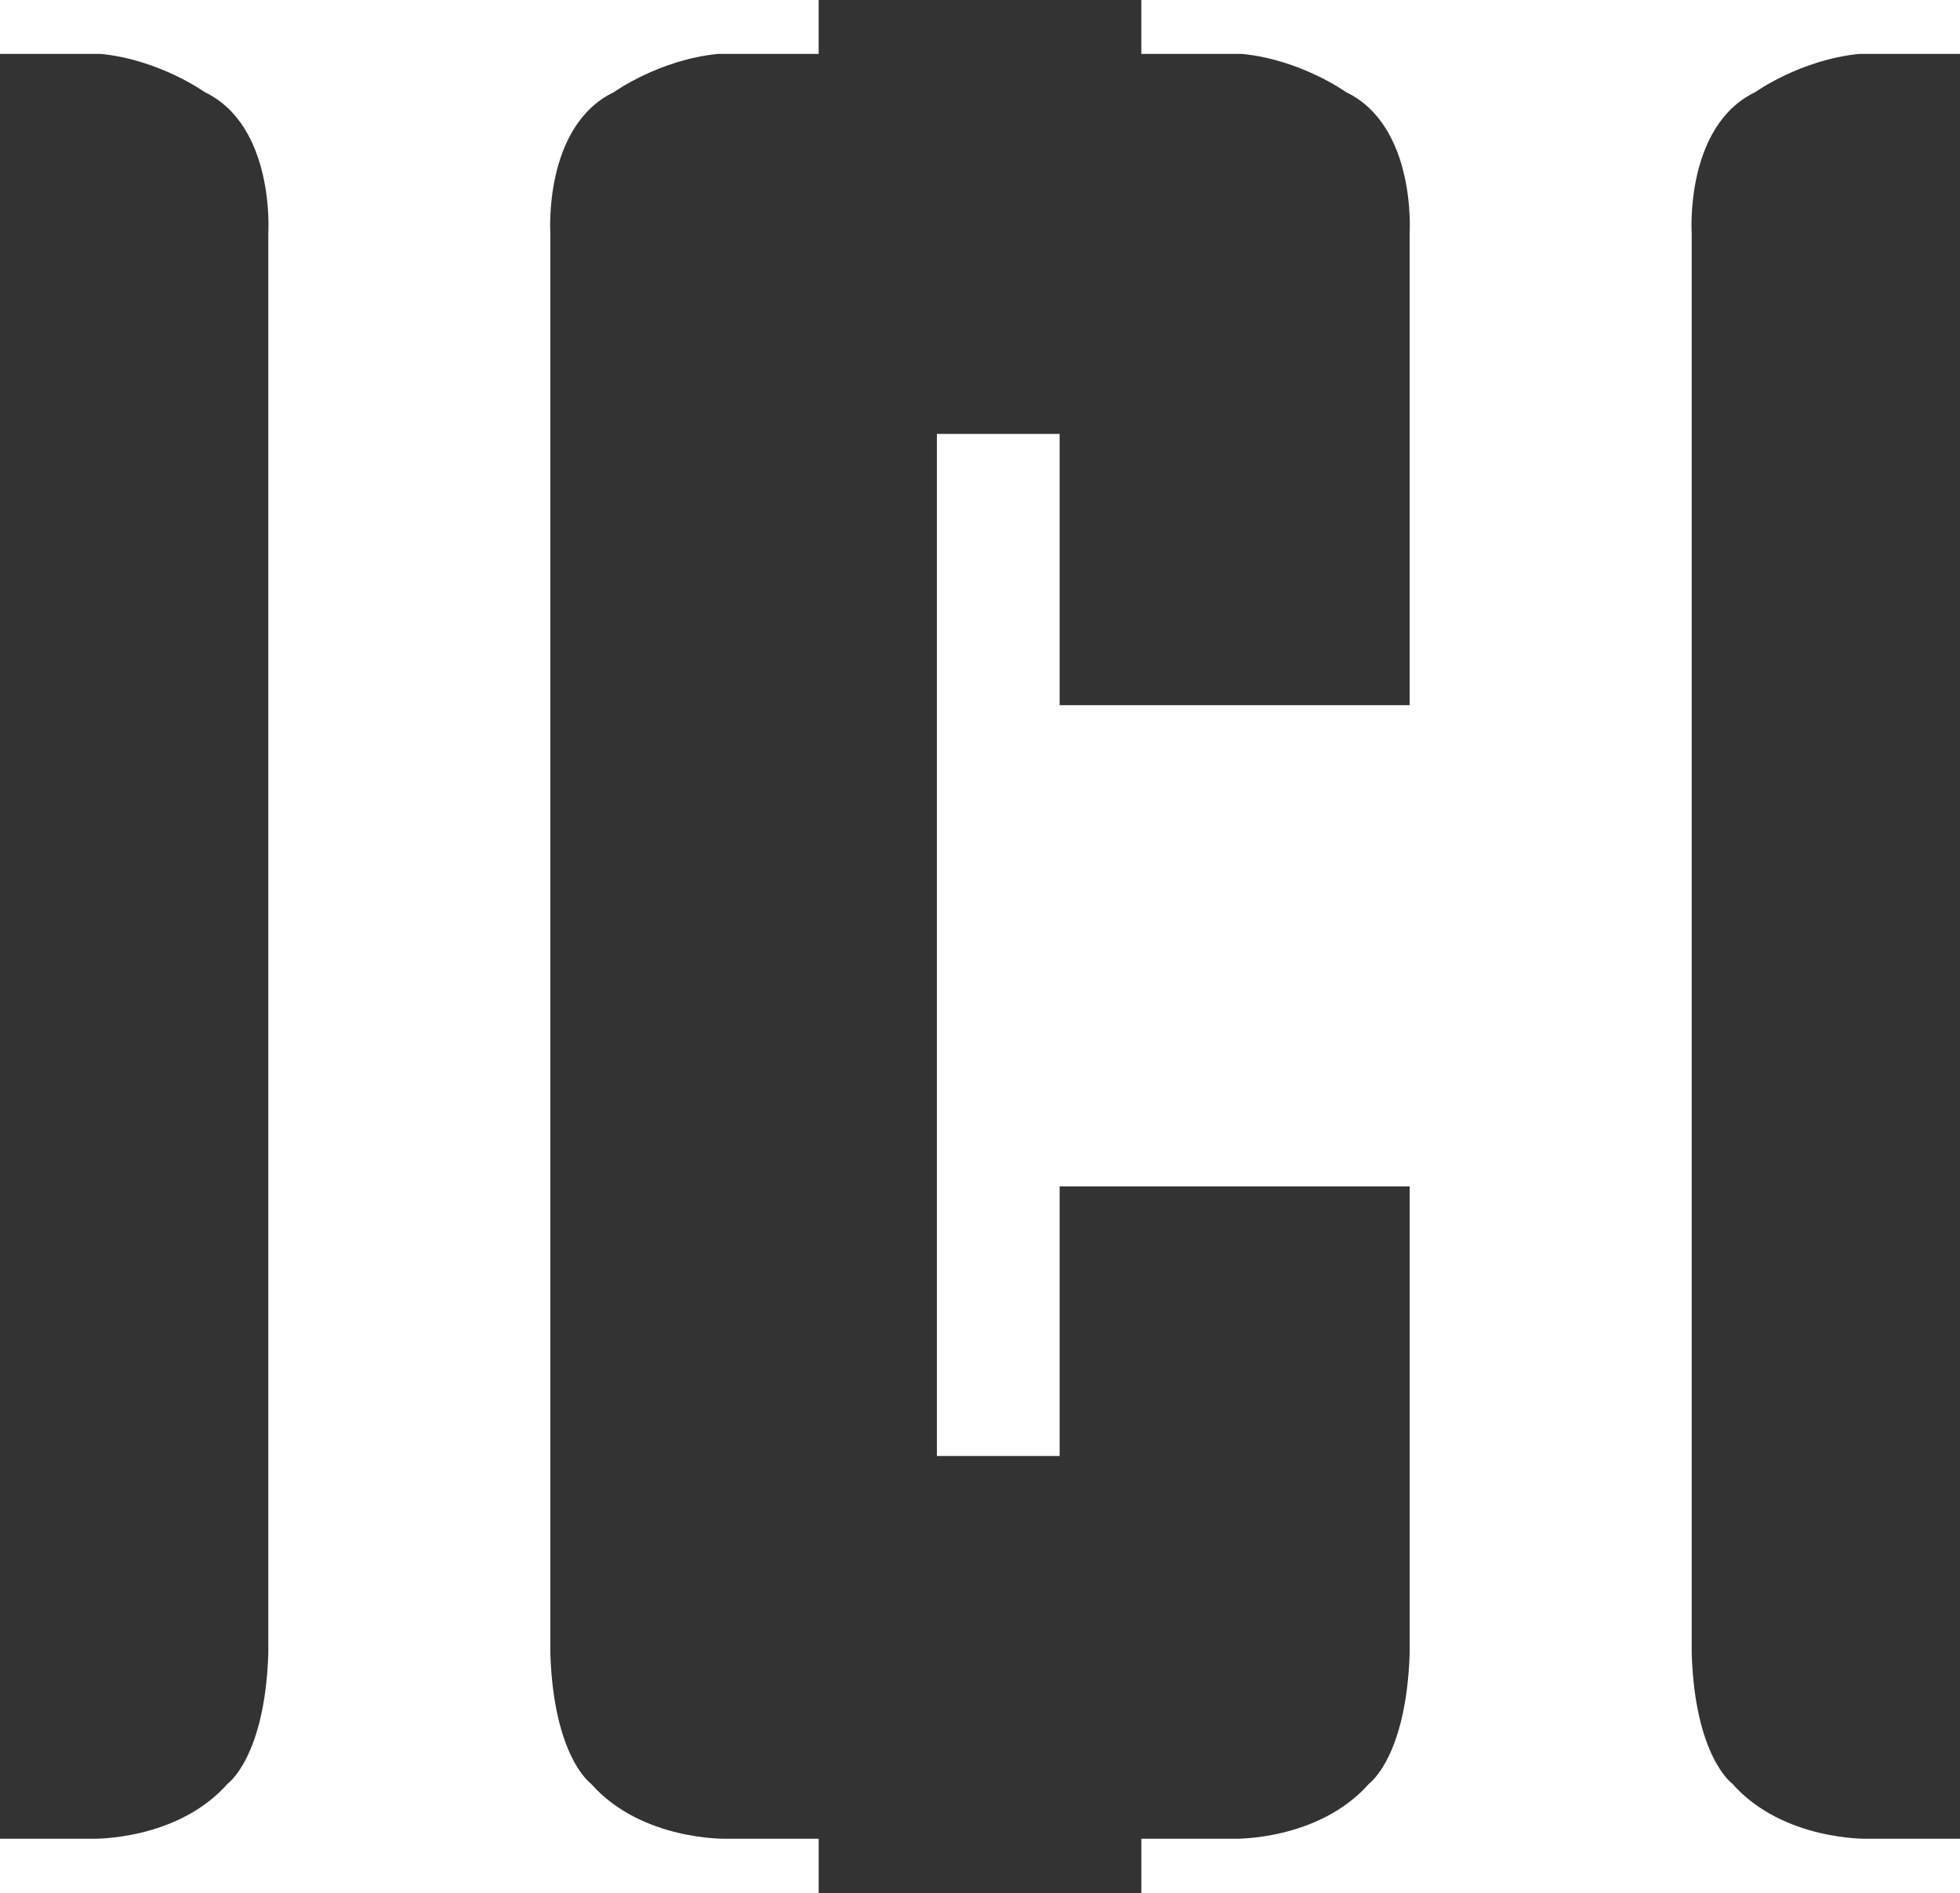
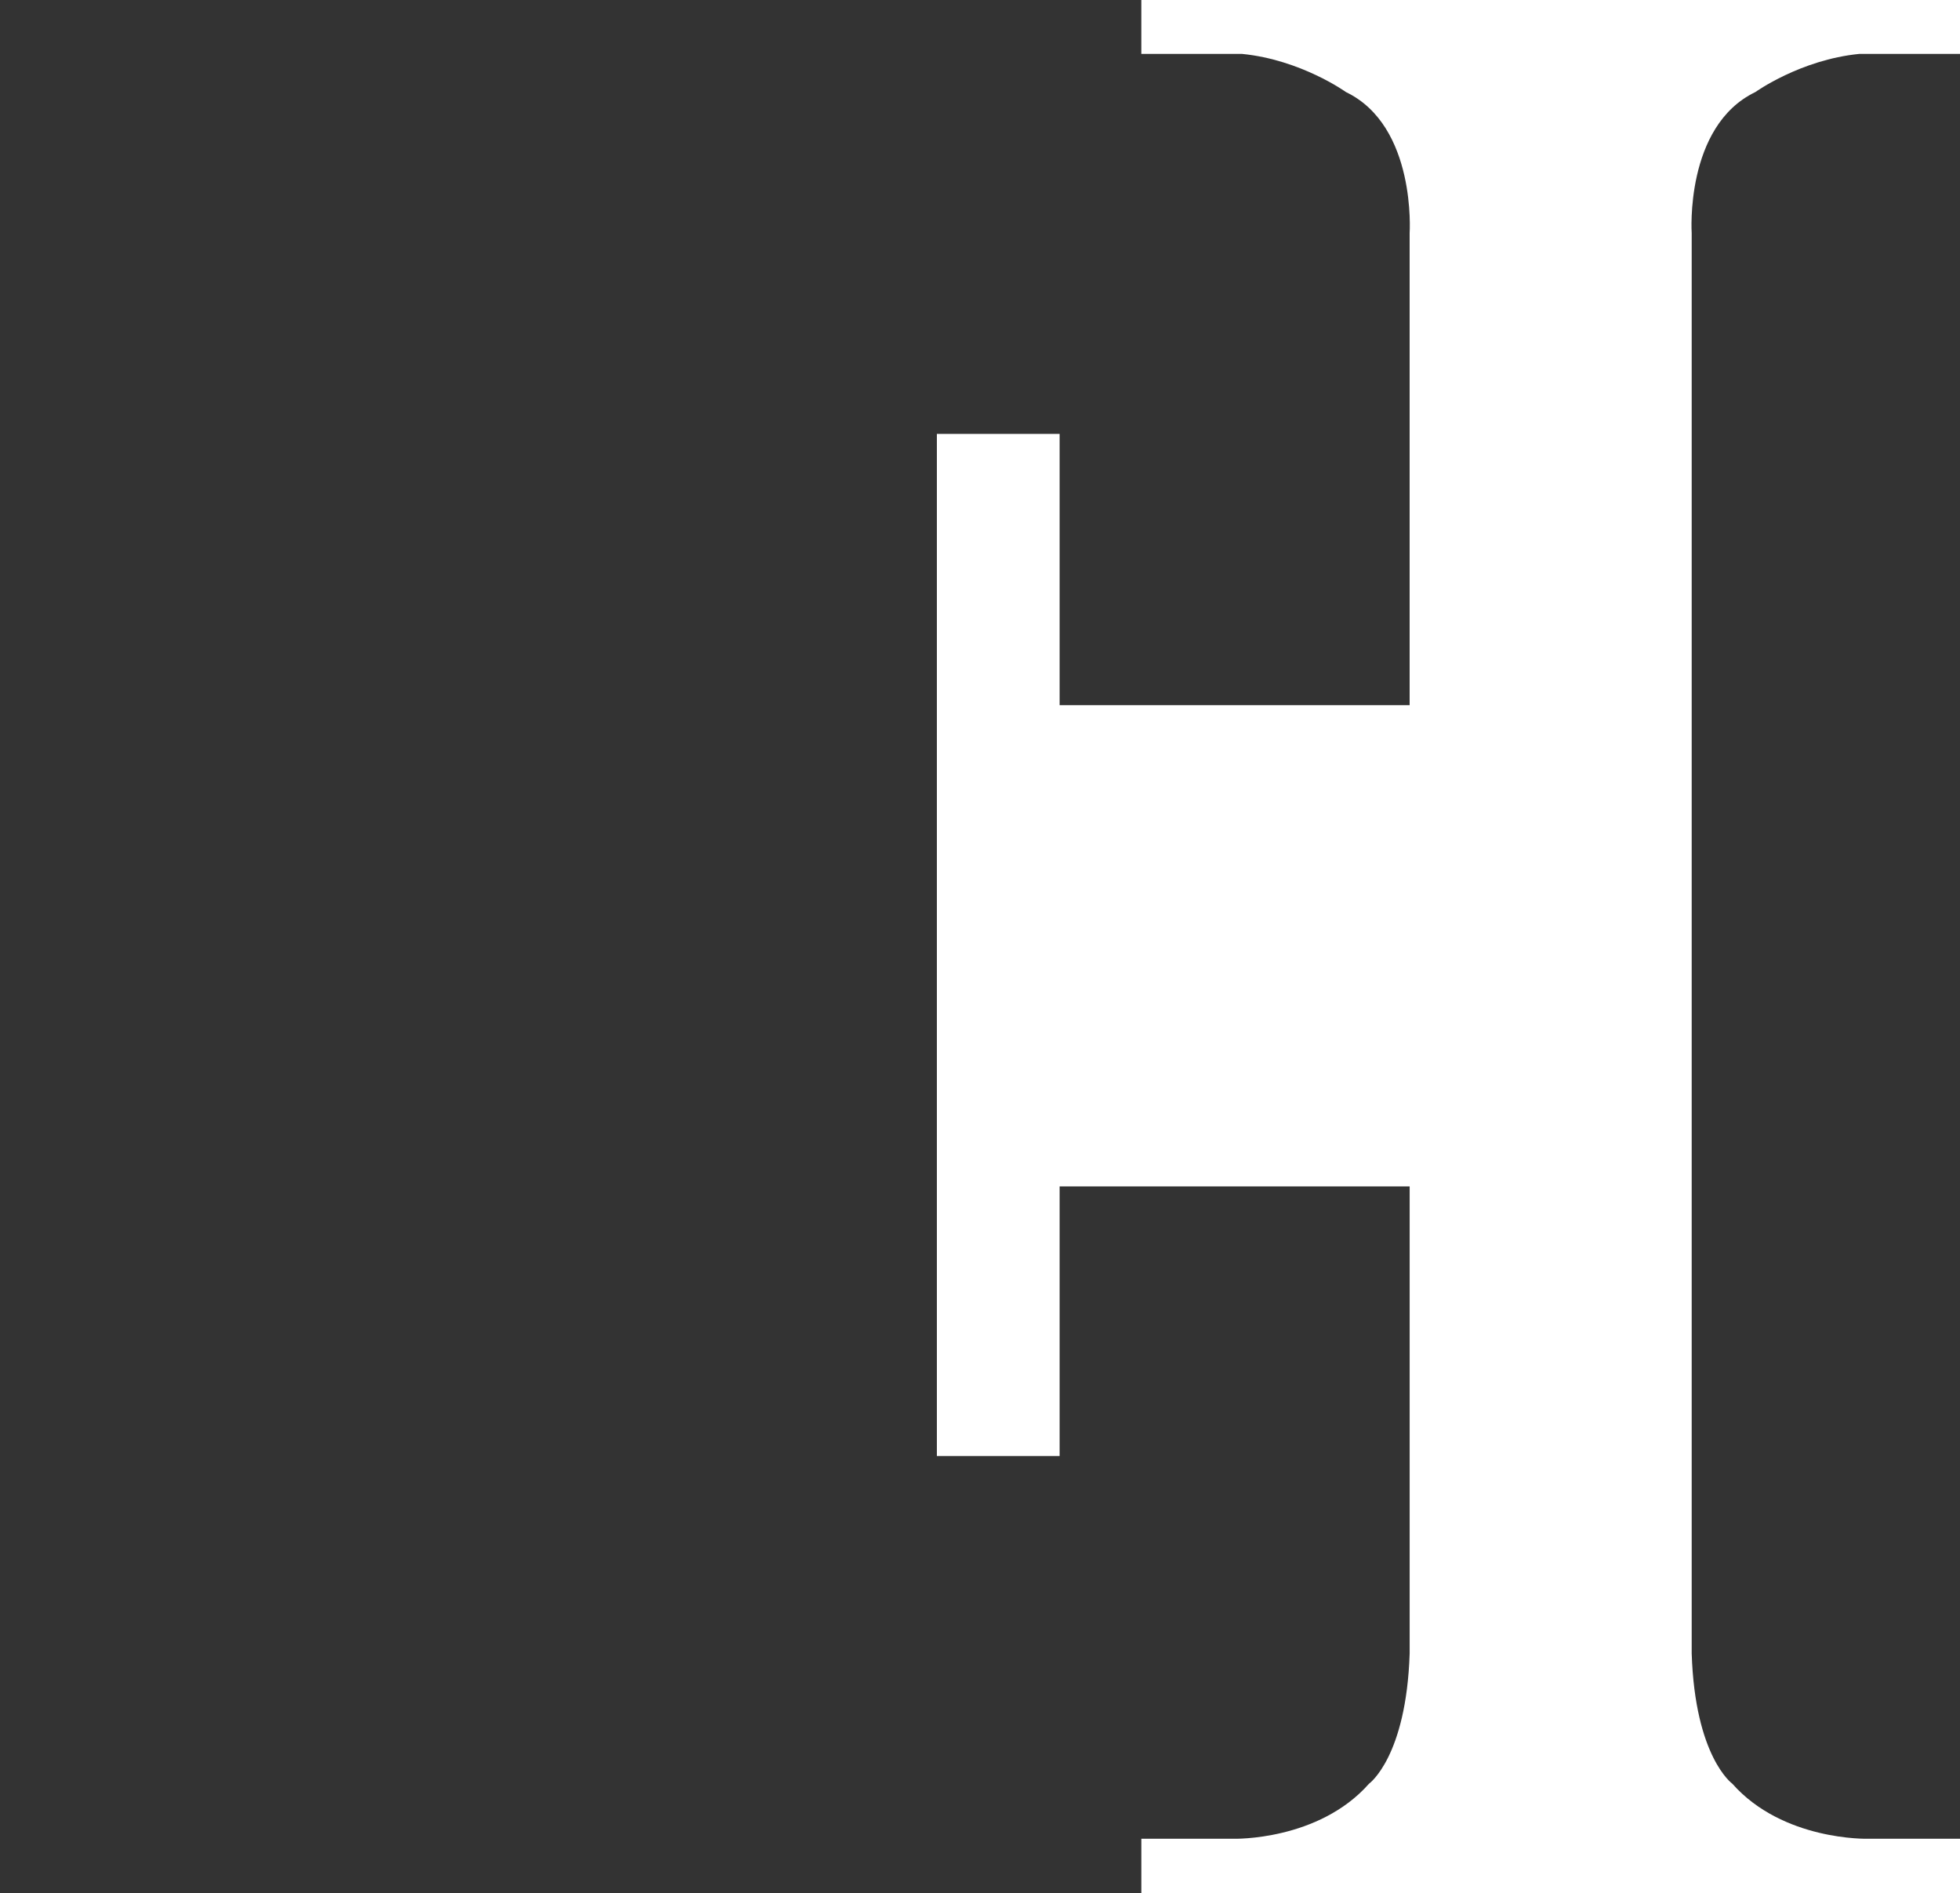
<svg xmlns="http://www.w3.org/2000/svg" enable-background="new 0 0 924.65 892.96" viewBox="0 0 924.65 892.96">
  <rect x="0" y="0" width="924.65" height="892.96" fill="#333333" stroke="none" />
  <g fill="#fff">
-     <path d="m289.66 43.43s21.23-15.26 49.01-18h47.54v-25.43h-193.1-193.11v25.43h47.54c27.78 2.74 49.01 18 49.01 18 33.36 16.04 30.03 66.52 30.03 66.52v669.91c-1.57 48.91-19.17 61.43-19.17 61.43-23.87 27-63.78 25.96-63.78 25.96h-43.63v25.7h193.11 193.11v-25.7h-43.63s-39.91 1.04-63.78-25.96c0 0-17.61-12.52-19.17-61.43v-669.9c-.01 0-3.34-50.48 30.02-66.53z" />
    <path d="m828.1 43.43s21.23-15.26 49.01-18h47.54v-25.43h-193.11-193.11v25.43h47.54c27.78 2.74 49.01 18 49.01 18 33.36 16.04 30.03 66.52 30.03 66.52v222.65h-165.12v-127.95h-57.91v482.09h57.91v-127.17h165.13v220.3c-1.57 48.91-19.17 61.43-19.17 61.43-23.87 27-63.78 25.96-63.78 25.96h-43.63v25.7h193.11 193.11v-25.7h-43.63s-39.91 1.04-63.78-25.96c0 0-17.61-12.52-19.17-61.43v-669.91c-.01 0-3.34-50.48 30.02-66.53z" />
  </g>
</svg>